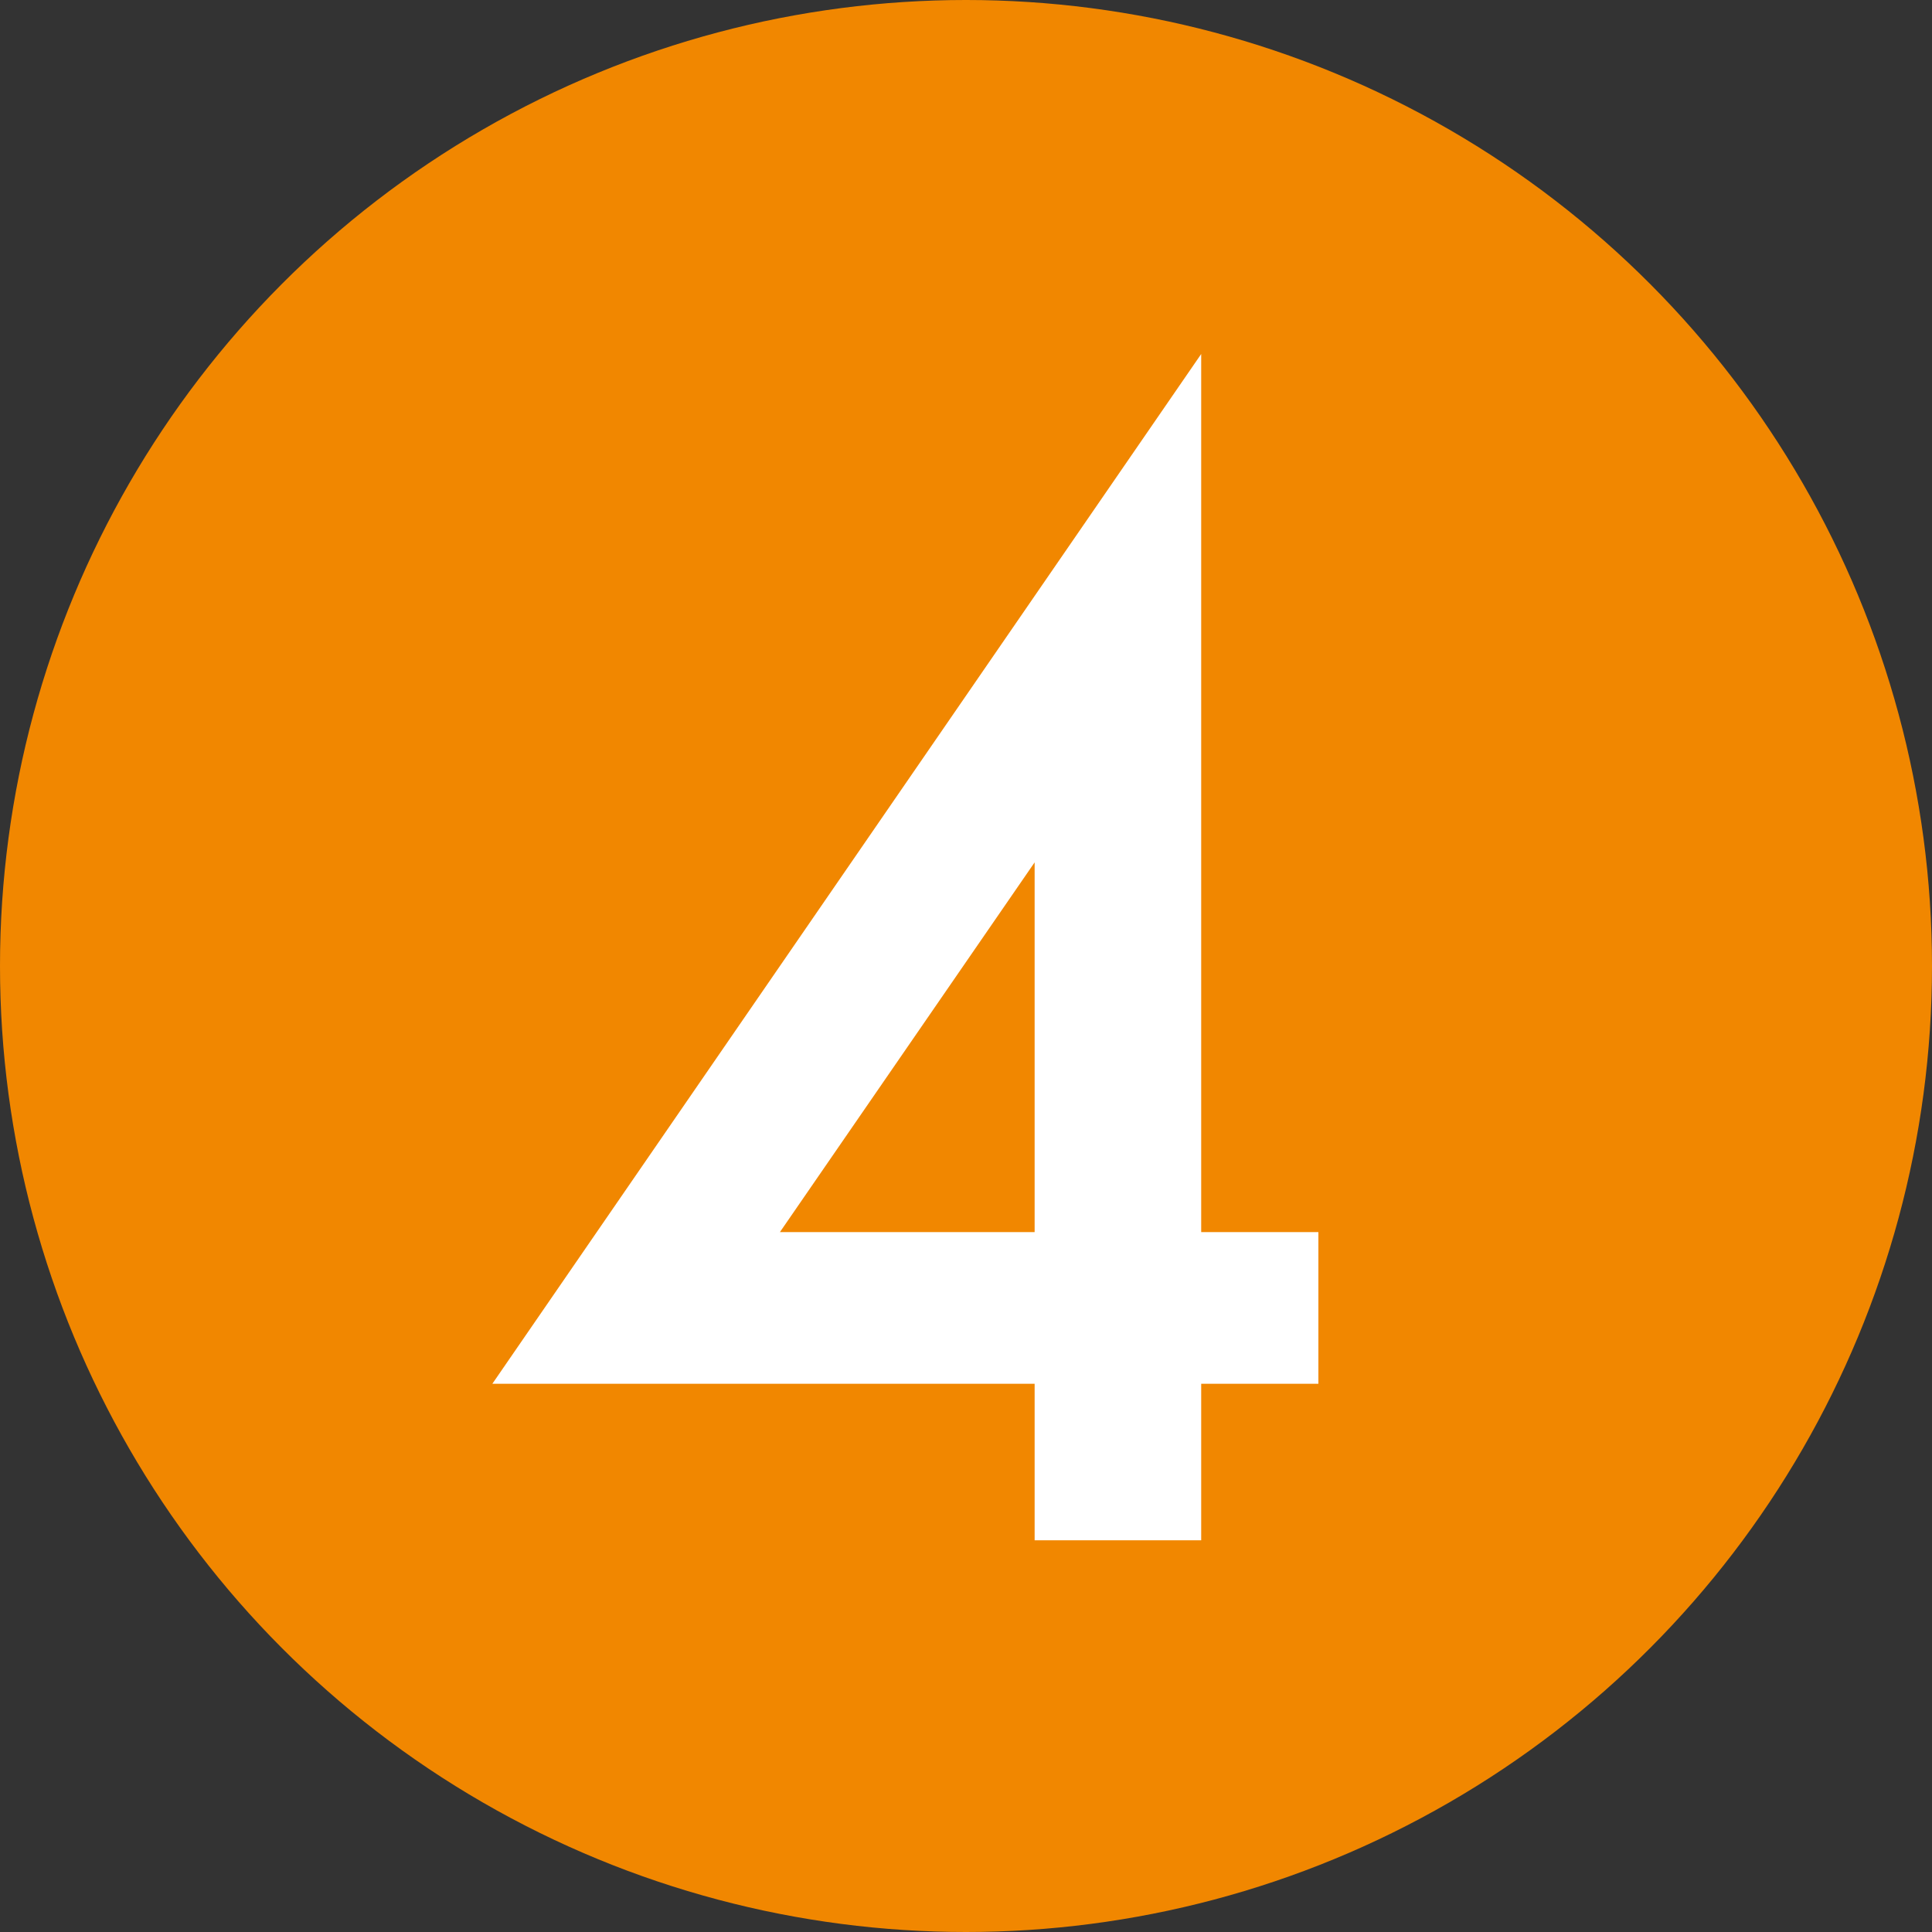
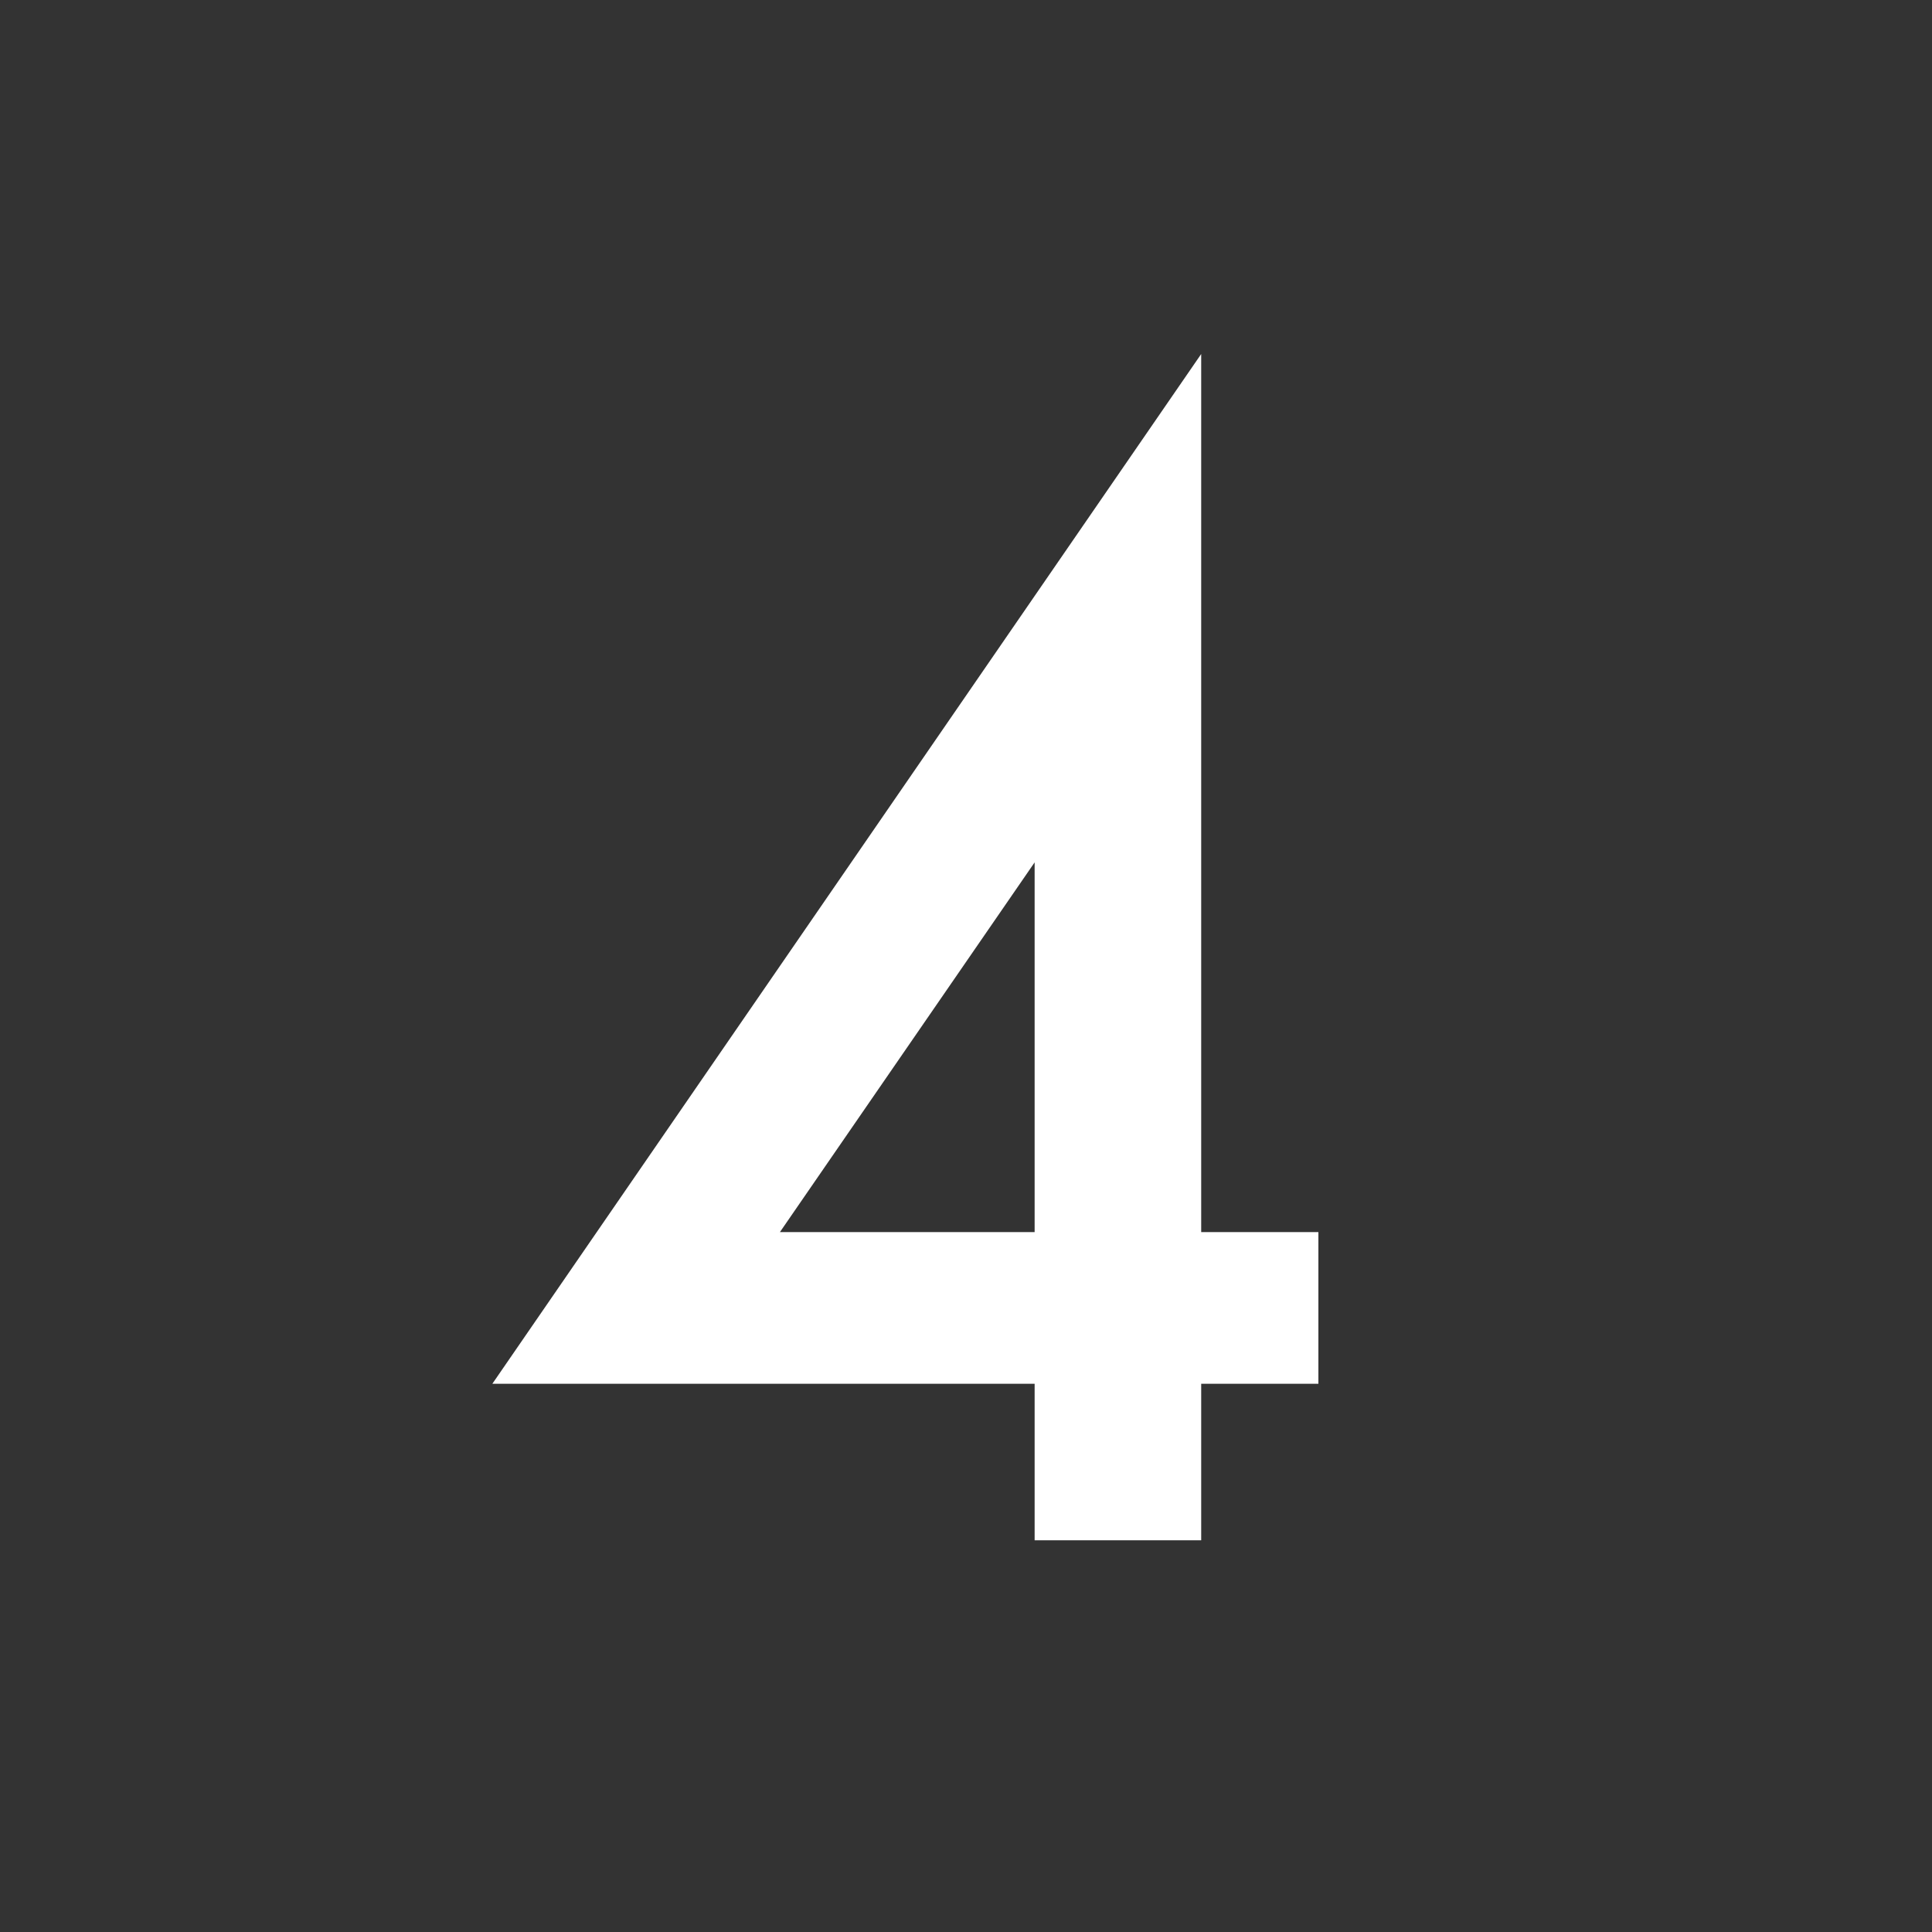
<svg xmlns="http://www.w3.org/2000/svg" id="_レイヤー_2" data-name="レイヤー_2" viewBox="0 0 71.22 71.22">
  <rect x="0" y="0" width="71.22" height="71.22" fill="#333333" stroke="none" />
  <defs>
    <style>
      .cls-1 {
        fill: #f18700;
      }

      .cls-2 {
        fill: #fff;
      }
    </style>
  </defs>
  <g id="_レイヤー_1-2" data-name="レイヤー_1">
    <g>
-       <circle class="cls-1" cx="35.61" cy="35.61" r="35.61" />
-       <path class="cls-2" d="M44.28,45.42h4.32v5.59h-4.32v5.77h-6.14v-5.77h-19.99L44.28,13.05v32.38ZM38.14,45.42v-13.63l-9.39,13.63h9.39Z" />
+       <path class="cls-2" d="M44.28,45.42h4.32v5.59h-4.32v5.77h-6.14v-5.77h-19.99L44.28,13.05v32.38M38.14,45.42v-13.63l-9.39,13.63h9.39Z" />
    </g>
  </g>
</svg>